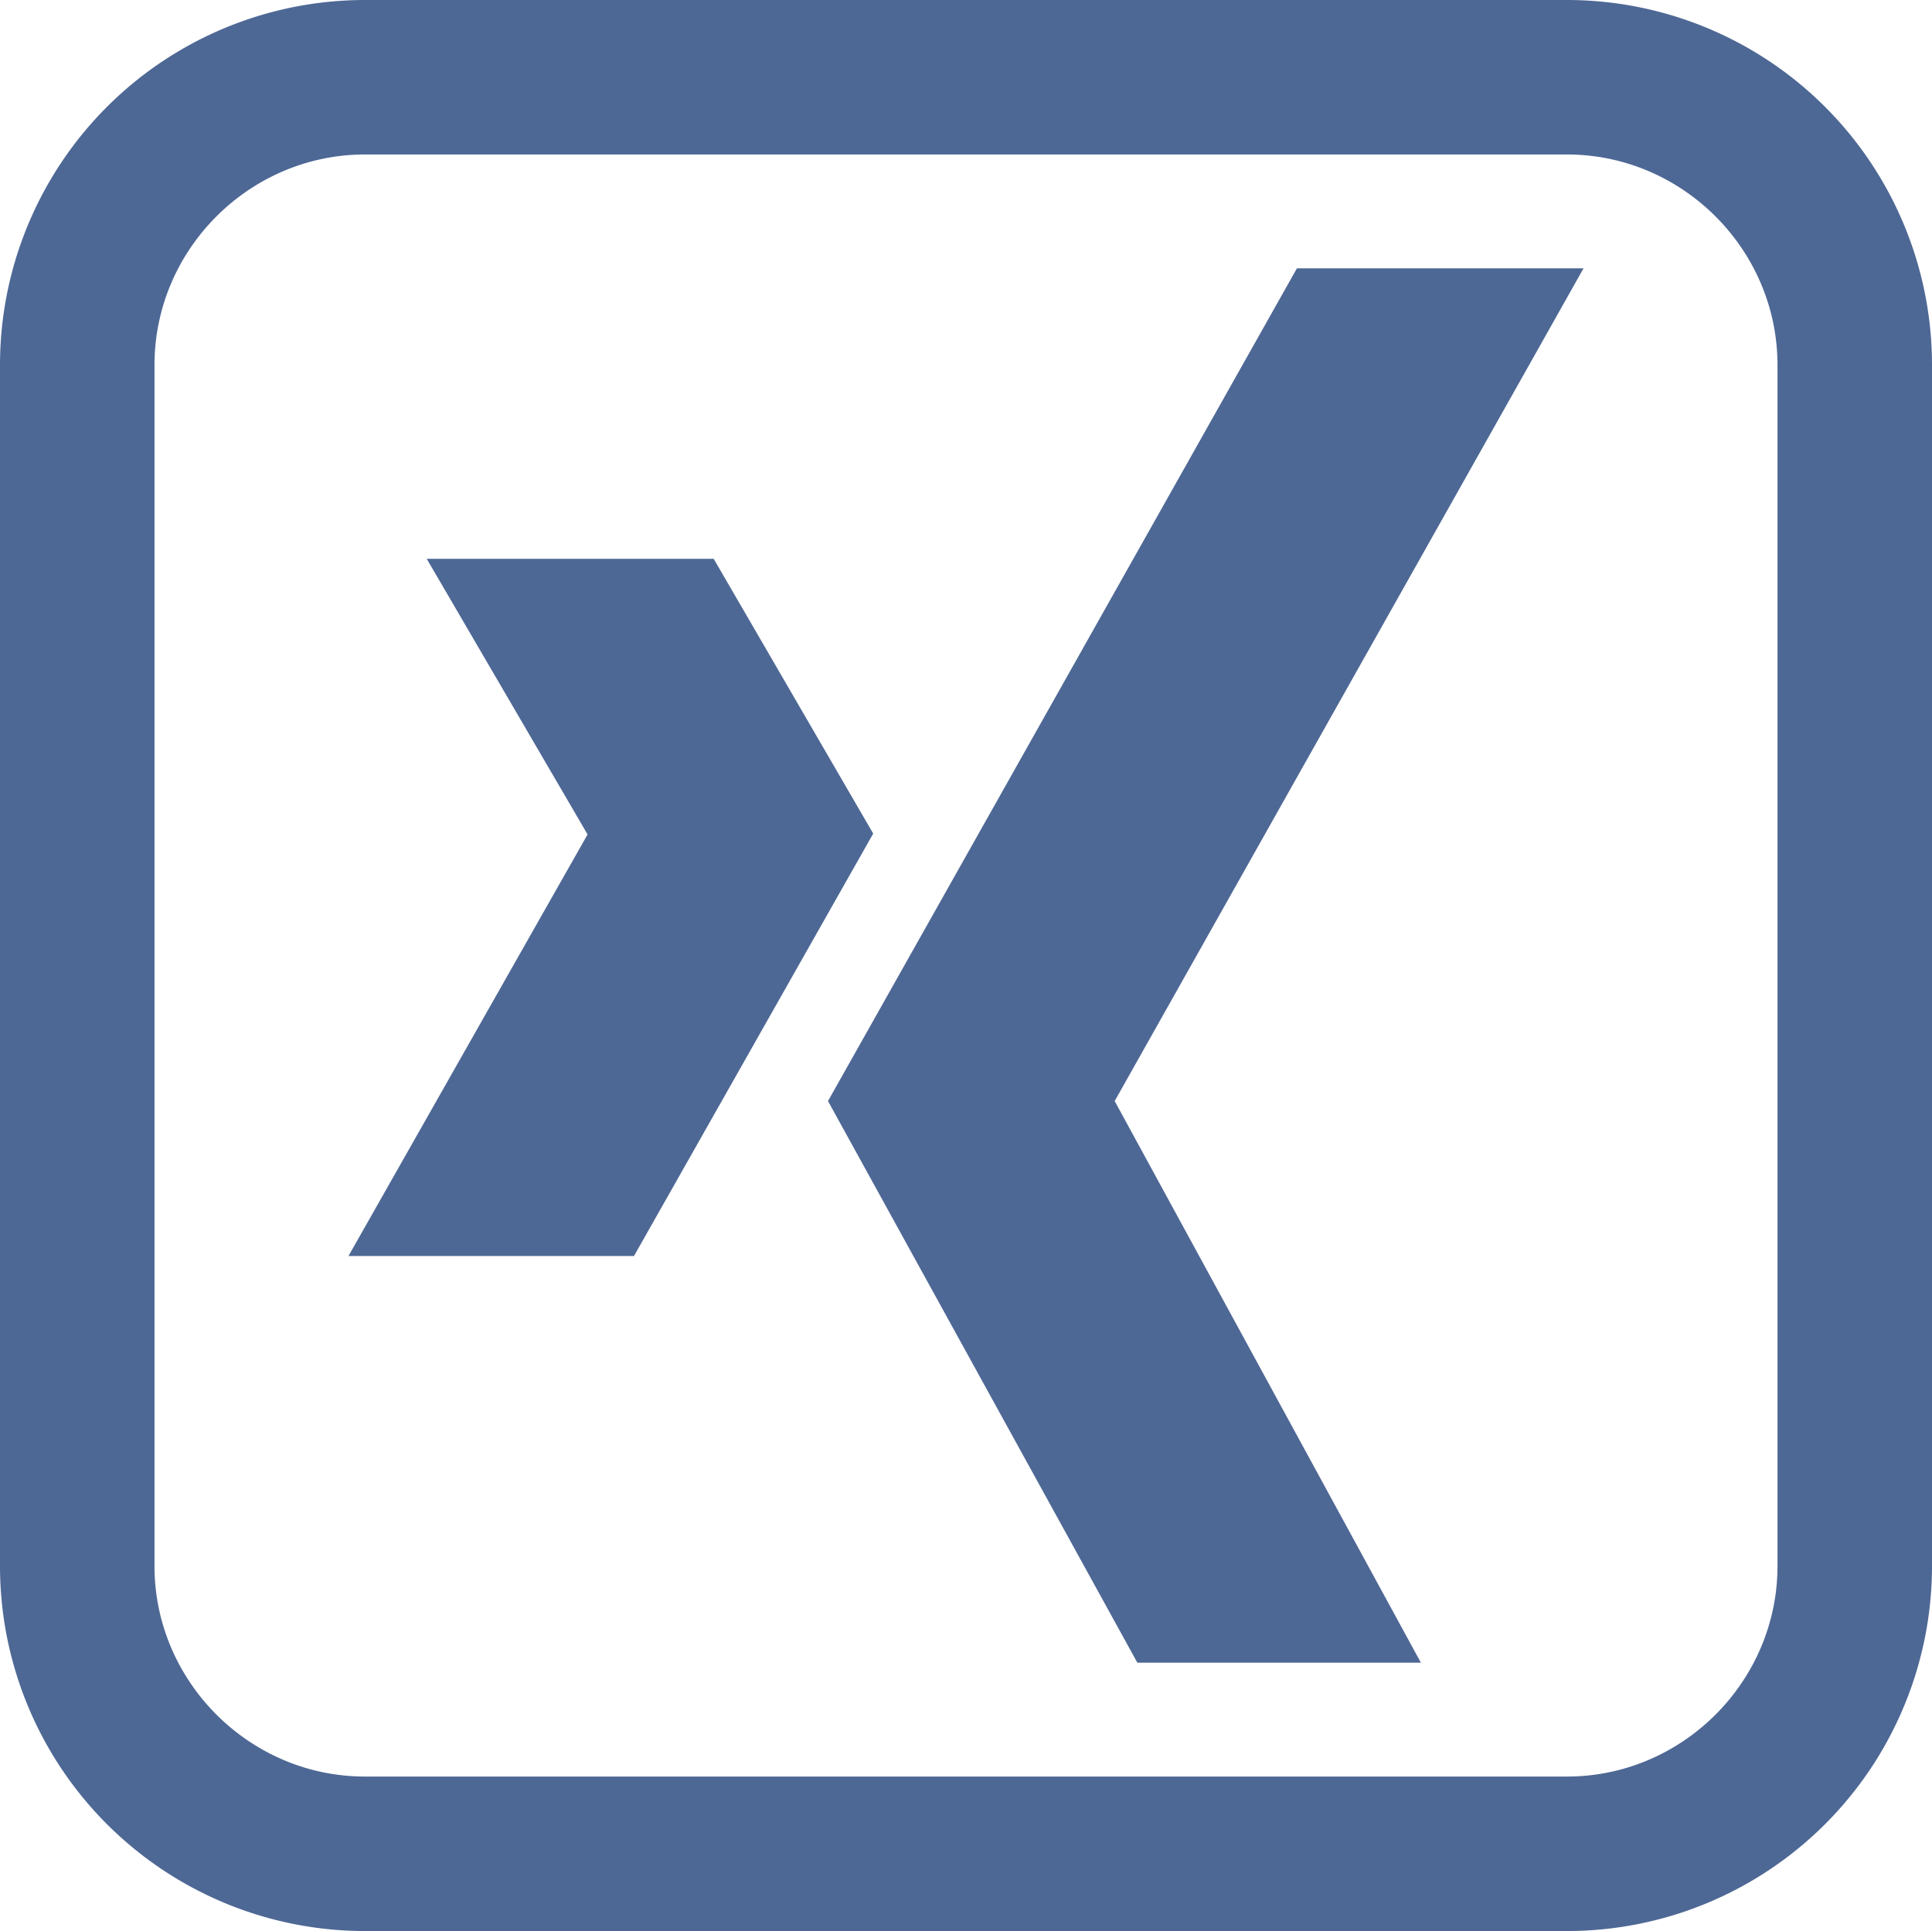
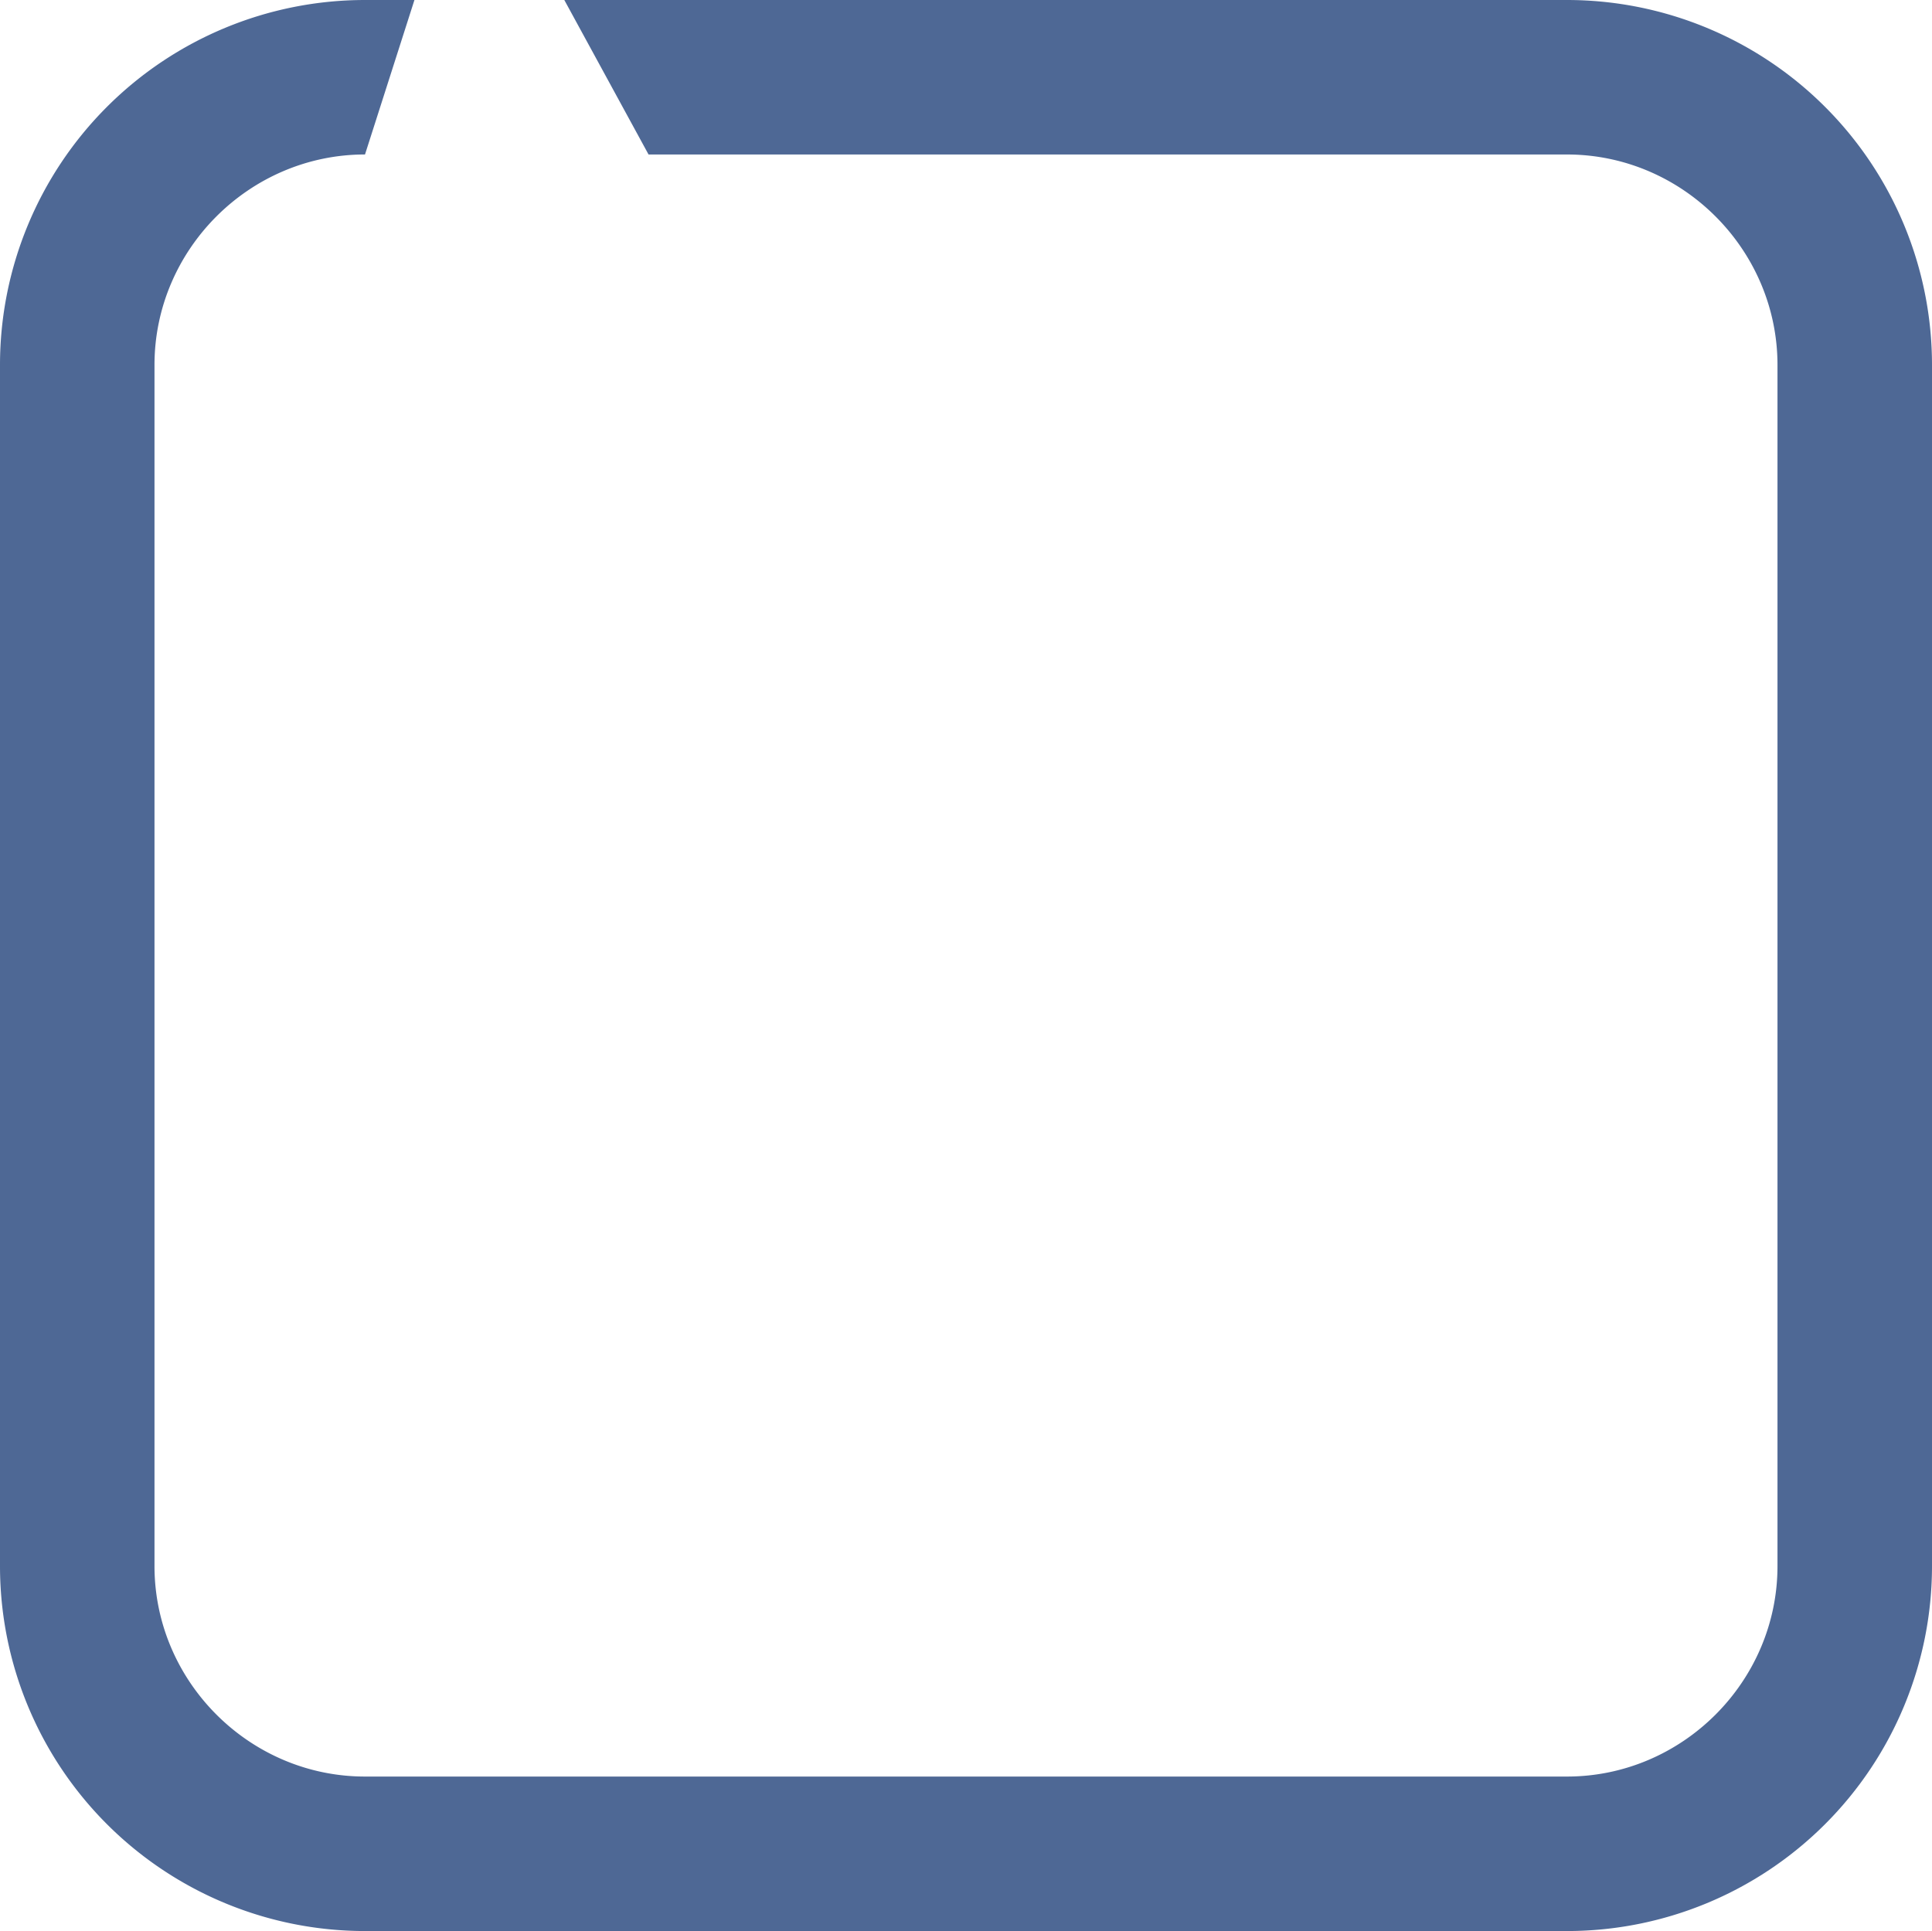
<svg xmlns="http://www.w3.org/2000/svg" xmlns:ns1="http://www.inkscape.org/namespaces/inkscape" xmlns:ns2="http://sodipodi.sourceforge.net/DTD/sodipodi-0.dtd" width="100.031mm" height="99.993mm" viewBox="0 0 100.031 99.993" version="1.1" id="svg1191" xml:space="preserve" ns1:version="1.2.2 (732a01da63, 2022-12-09)" ns2:docname="alle icons pcc.svg">
  <ns2:namedview id="namedview1193" pagecolor="#ffffff" bordercolor="#111111" borderopacity="1" ns1:showpageshadow="0" ns1:pageopacity="0" ns1:pagecheckerboard="1" ns1:deskcolor="#d1d1d1" ns1:document-units="mm" showgrid="false" ns1:zoom="0.4204826" ns1:cx="457.80729" ns1:cy="1825.2836" ns1:window-width="1368" ns1:window-height="842" ns1:window-x="-6" ns1:window-y="-6" ns1:window-maximized="1" ns1:current-layer="layer1" />
  <defs id="defs1188" />
  <g ns1:label="Ebene 1" ns1:groupmode="layer" id="layer1" transform="translate(-145.975,25.651)">
-     <path id="path1890" style="display:inline;fill:#4e6895;fill-opacity:1;fill-rule:evenodd;stroke-width:18.899" ns1:label="Xing" d="M 164.874,-25.651 A 18.899,18.899 0 0 0 145.975,-6.753 V 55.444 a 18.899,18.899 0 0 0 18.899,18.898 h 62.233 a 18.899,18.899 0 0 0 18.899,-18.898 V -6.753 A 18.899,18.899 0 0 0 227.107,-25.651 Z m -0.001,8 h 62.234 c 5.979,10e-6 10.898,4.92 10.899,10.899 V 55.443 c -8e-5,5.979 -4.92,10.899 -10.899,10.899 h -62.234 c -5.979,-10e-6 -10.898,-4.92 -10.899,-10.899 V -6.753 c 8e-5,-5.979 4.92,-10.899 10.899,-10.899 z m 48.25,5.896 -24.278,43.119 16.017,29.082 h 14.681 l -15.854,-29.082 24.274,-43.119 z m -45.053,15.042 8.327,14.272 -12.38,21.829 h 14.783 l 12.386,-21.874 -8.258,-14.227 z" ns1:export-filename="Website Prohaska Michael\Icon Website Pcc\xing icon.png" ns1:export-xdpi="96" ns1:export-ydpi="96" />
+     <path id="path1890" style="display:inline;fill:#4e6895;fill-opacity:1;fill-rule:evenodd;stroke-width:18.899" ns1:label="Xing" d="M 164.874,-25.651 A 18.899,18.899 0 0 0 145.975,-6.753 V 55.444 a 18.899,18.899 0 0 0 18.899,18.898 h 62.233 a 18.899,18.899 0 0 0 18.899,-18.898 V -6.753 A 18.899,18.899 0 0 0 227.107,-25.651 Z m -0.001,8 h 62.234 c 5.979,10e-6 10.898,4.92 10.899,10.899 V 55.443 c -8e-5,5.979 -4.92,10.899 -10.899,10.899 h -62.234 c -5.979,-10e-6 -10.898,-4.92 -10.899,-10.899 V -6.753 c 8e-5,-5.979 4.92,-10.899 10.899,-10.899 z h 14.681 l -15.854,-29.082 24.274,-43.119 z m -45.053,15.042 8.327,14.272 -12.38,21.829 h 14.783 l 12.386,-21.874 -8.258,-14.227 z" ns1:export-filename="Website Prohaska Michael\Icon Website Pcc\xing icon.png" ns1:export-xdpi="96" ns1:export-ydpi="96" />
  </g>
</svg>